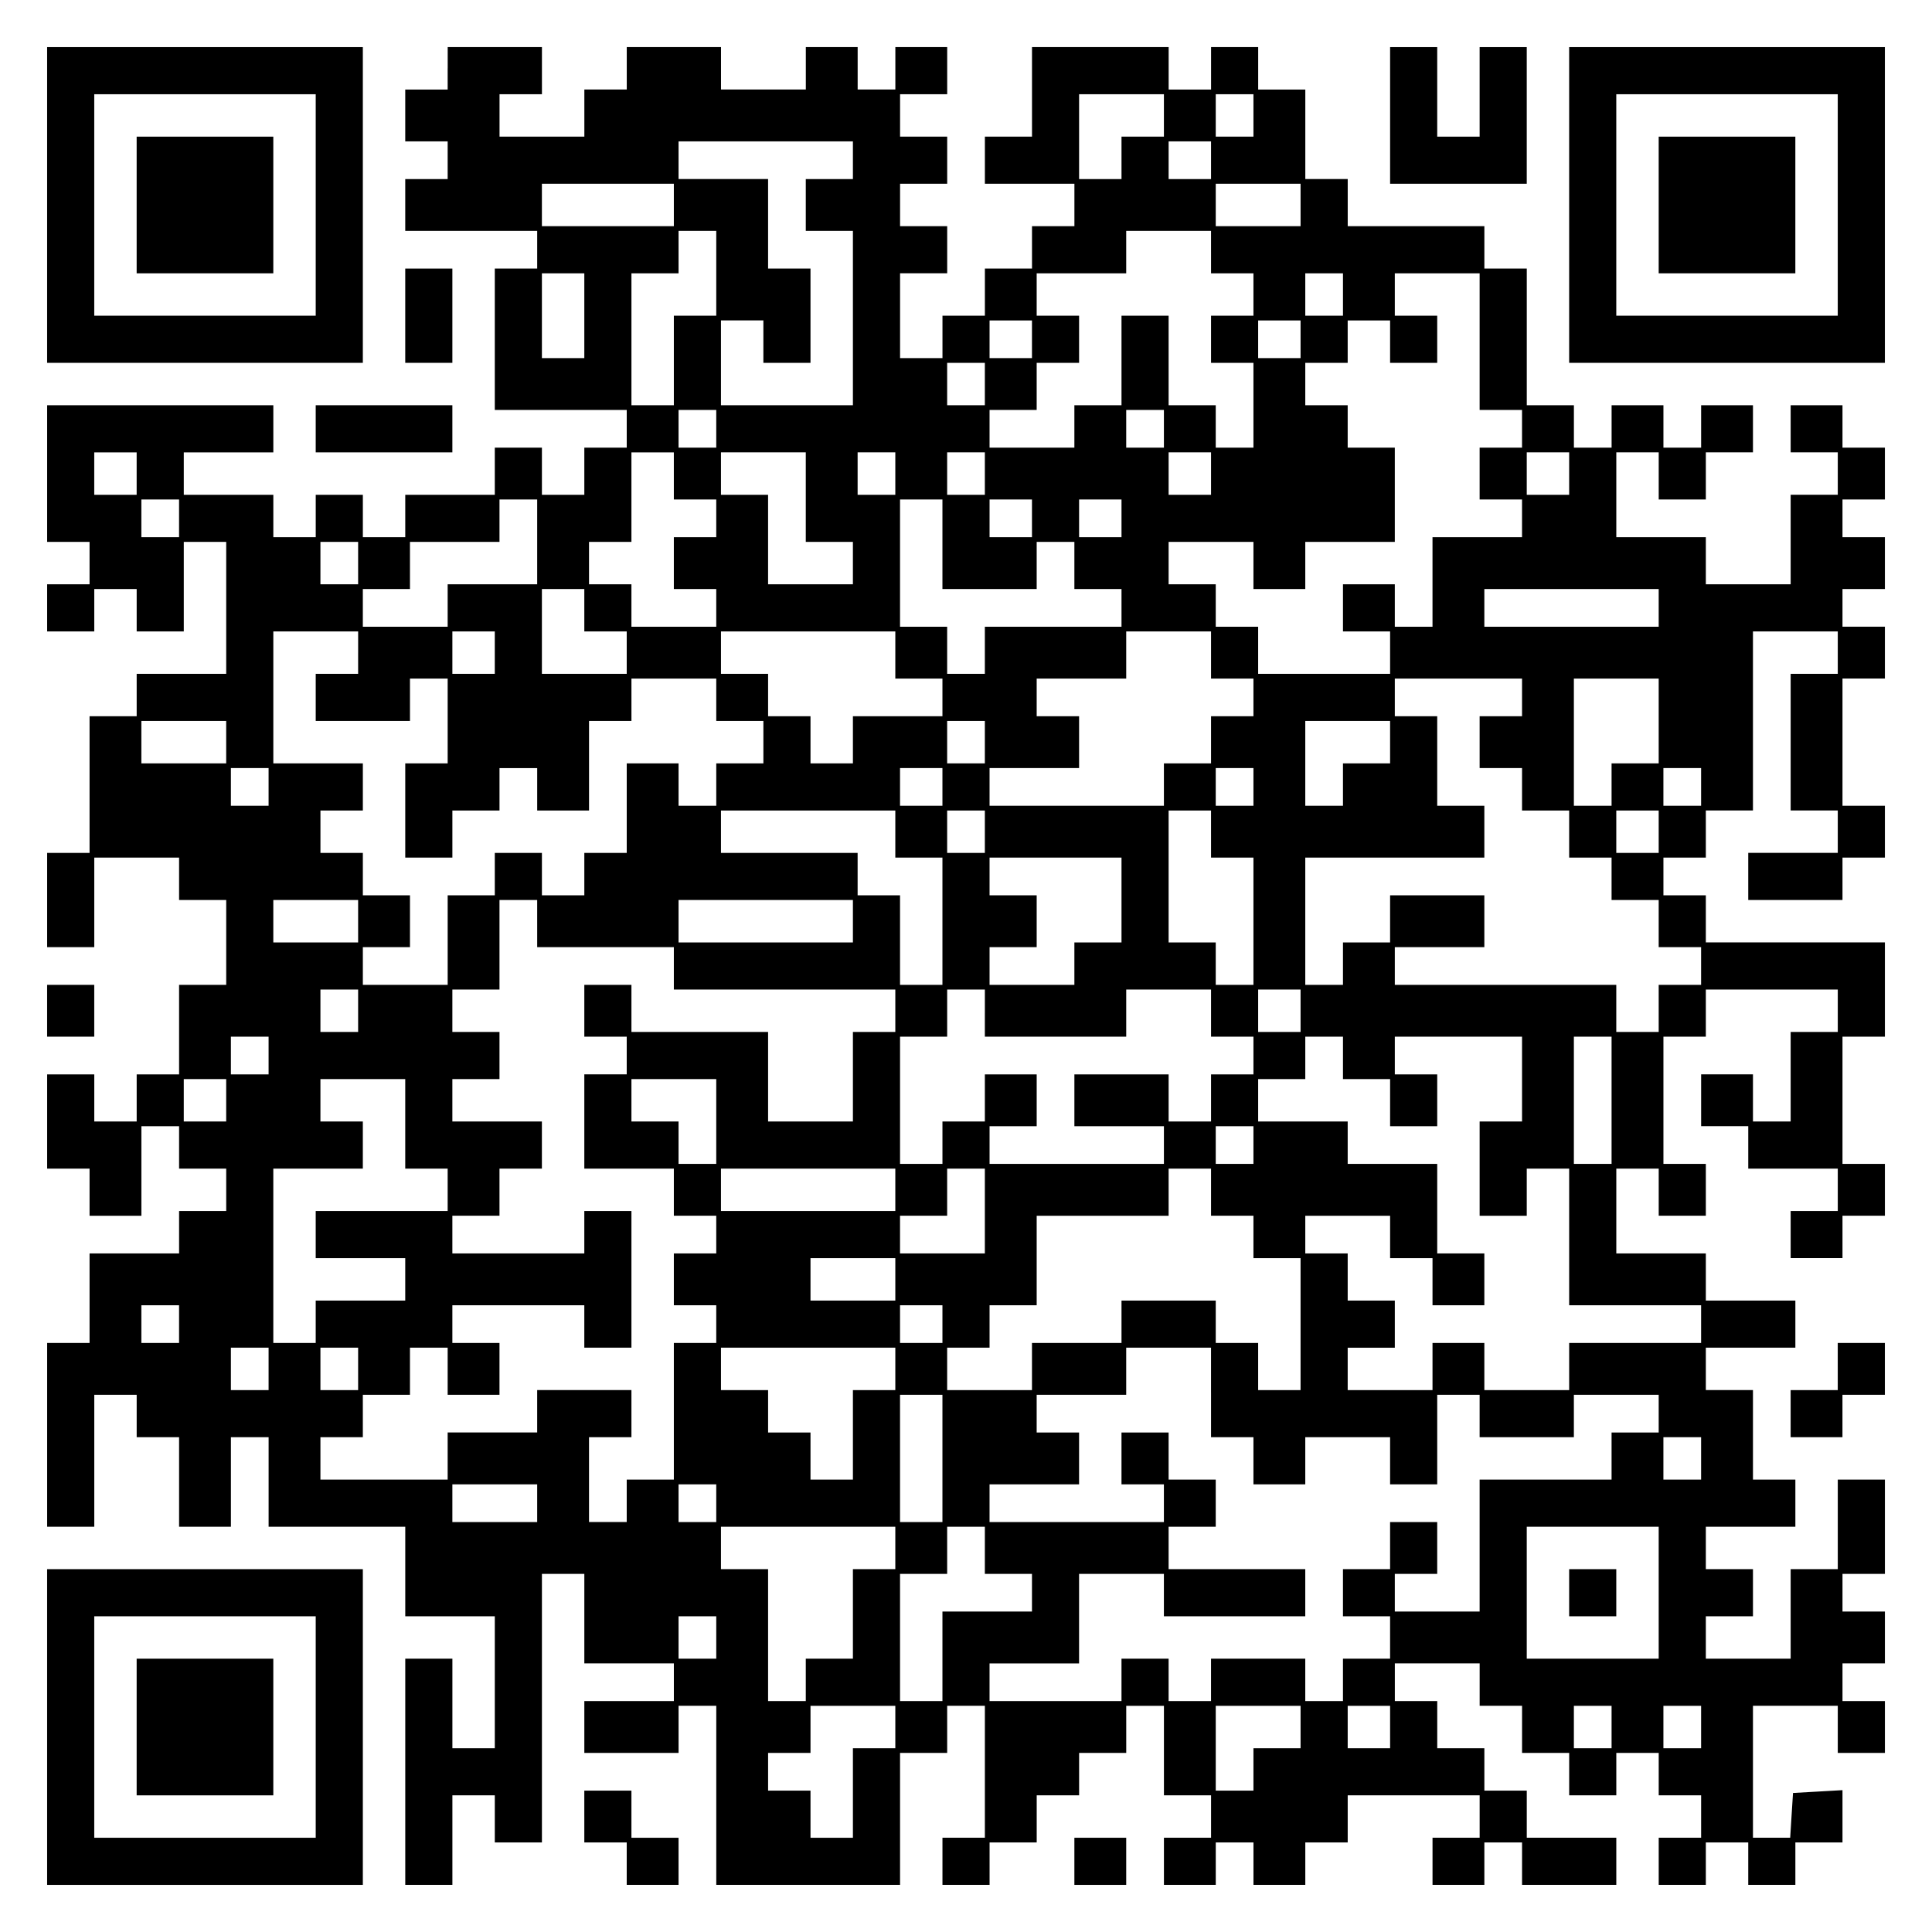
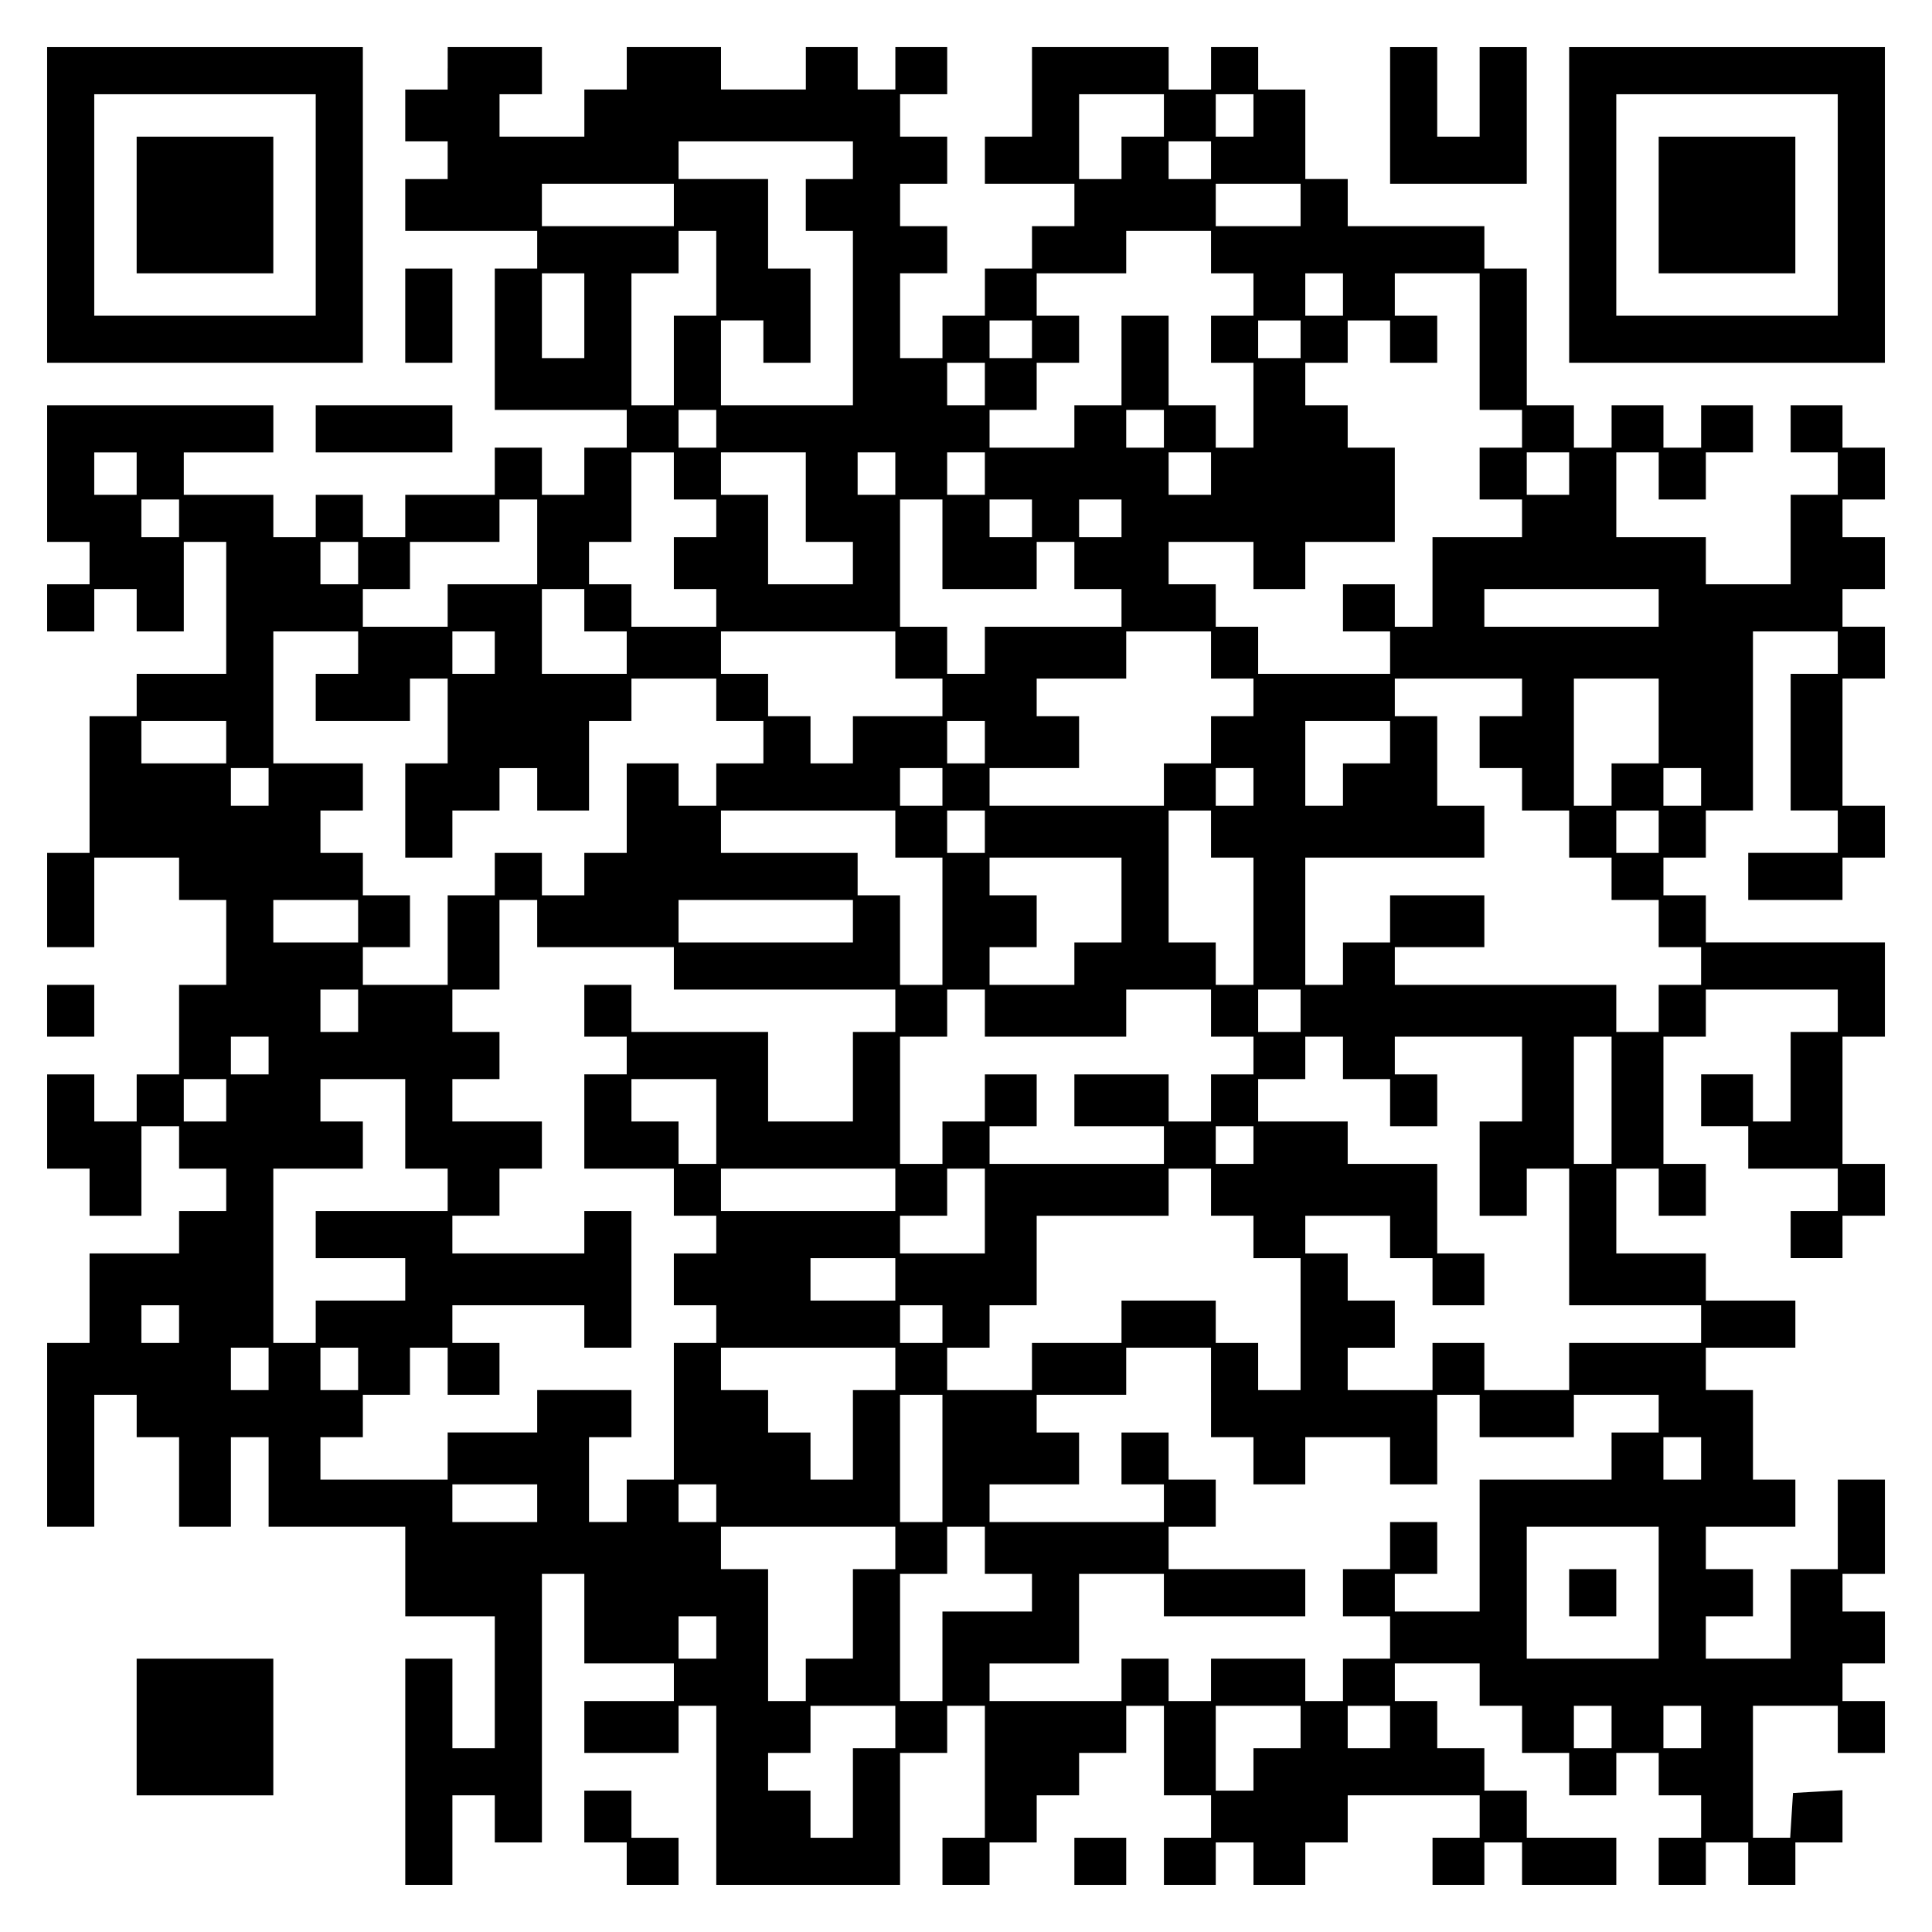
<svg xmlns="http://www.w3.org/2000/svg" version="1.0" width="100mm" height="100mm" viewBox="0 0 410 410" preserveAspectRatio="xMidYMid meet">
  <g transform="translate(0,410) scale(0.1,-0.1)" fill="#000000" stroke="none">
    <path d="M100 3665 l0 -335 335 0 335 0 0 335 0 335 -335 0 -335 0 0 -335z m570 0 l0 -235 -235 0 -235 0 0 235 0 235 235 0 235 0 0 -235z" />
    <path d="M290 3665 l0 -145 145 0 145 0 0 145 0 145 -145 0 -145 0 0 -145z" />
    <path d="M950 3955 l0 -45 -45 0 -45 0 0 -55 0 -55 45 0 45 0 0 -40 0 -40 -45 0 -45 0 0 -55 0 -55 140 0 140 0 0 -40 0 -40 -45 0 -45 0 0 -150 0 -150 140 0 140 0 0 -40 0 -40 -45 0 -45 0 0 -50 0 -50 -45 0 -45 0 0 50 0 50 -50 0 -50 0 0 -50 0 -50 -95 0 -95 0 0 -45 0 -45 -45 0 -45 0 0 45 0 45 -50 0 -50 0 0 -45 0 -45 -45 0 -45 0 0 45 0 45 -95 0 -95 0 0 45 0 45 95 0 95 0 0 50 0 50 -240 0 -240 0 0 -145 0 -145 45 0 45 0 0 -45 0 -45 -45 0 -45 0 0 -50 0 -50 50 0 50 0 0 45 0 45 45 0 45 0 0 -45 0 -45 50 0 50 0 0 95 0 95 45 0 45 0 0 -140 0 -140 -95 0 -95 0 0 -45 0 -45 -50 0 -50 0 0 -145 0 -145 -45 0 -45 0 0 -100 0 -100 50 0 50 0 0 95 0 95 90 0 90 0 0 -45 0 -45 50 0 50 0 0 -90 0 -90 -50 0 -50 0 0 -95 0 -95 -45 0 -45 0 0 -50 0 -50 -45 0 -45 0 0 50 0 50 -50 0 -50 0 0 -100 0 -100 45 0 45 0 0 -50 0 -50 55 0 55 0 0 95 0 95 40 0 40 0 0 -45 0 -45 50 0 50 0 0 -45 0 -45 -50 0 -50 0 0 -45 0 -45 -95 0 -95 0 0 -95 0 -95 -45 0 -45 0 0 -195 0 -195 50 0 50 0 0 140 0 140 45 0 45 0 0 -45 0 -45 45 0 45 0 0 -95 0 -95 55 0 55 0 0 95 0 95 40 0 40 0 0 -95 0 -95 145 0 145 0 0 -95 0 -95 95 0 95 0 0 -140 0 -140 -45 0 -45 0 0 95 0 95 -50 0 -50 0 0 -240 0 -240 50 0 50 0 0 95 0 95 45 0 45 0 0 -50 0 -50 50 0 50 0 0 285 0 285 45 0 45 0 0 -95 0 -95 95 0 95 0 0 -40 0 -40 -95 0 -95 0 0 -55 0 -55 100 0 100 0 0 50 0 50 40 0 40 0 0 -190 0 -190 195 0 195 0 0 140 0 140 50 0 50 0 0 50 0 50 40 0 40 0 0 -140 0 -140 -45 0 -45 0 0 -50 0 -50 50 0 50 0 0 45 0 45 50 0 50 0 0 50 0 50 45 0 45 0 0 45 0 45 50 0 50 0 0 50 0 50 40 0 40 0 0 -95 0 -95 50 0 50 0 0 -45 0 -45 -50 0 -50 0 0 -50 0 -50 55 0 55 0 0 45 0 45 40 0 40 0 0 -45 0 -45 55 0 55 0 0 45 0 45 45 0 45 0 0 50 0 50 140 0 140 0 0 -45 0 -45 -50 0 -50 0 0 -50 0 -50 55 0 55 0 0 45 0 45 40 0 40 0 0 -45 0 -45 100 0 100 0 0 50 0 50 -95 0 -95 0 0 50 0 50 -45 0 -45 0 0 45 0 45 -50 0 -50 0 0 50 0 50 -45 0 -45 0 0 40 0 40 90 0 90 0 0 -45 0 -45 45 0 45 0 0 -50 0 -50 50 0 50 0 0 -45 0 -45 50 0 50 0 0 45 0 45 45 0 45 0 0 -45 0 -45 45 0 45 0 0 -45 0 -45 -45 0 -45 0 0 -50 0 -50 50 0 50 0 0 45 0 45 45 0 45 0 0 -45 0 -45 50 0 50 0 0 45 0 45 50 0 50 0 0 56 0 55 -52 -3 -53 -3 -3 -47 -3 -48 -40 0 -39 0 0 140 0 140 90 0 90 0 0 -50 0 -50 50 0 50 0 0 55 0 55 -45 0 -45 0 0 40 0 40 45 0 45 0 0 55 0 55 -45 0 -45 0 0 40 0 40 45 0 45 0 0 100 0 100 -50 0 -50 0 0 -95 0 -95 -50 0 -50 0 0 -95 0 -95 -90 0 -90 0 0 45 0 45 50 0 50 0 0 50 0 50 -50 0 -50 0 0 45 0 45 95 0 95 0 0 50 0 50 -45 0 -45 0 0 95 0 95 -50 0 -50 0 0 45 0 45 95 0 95 0 0 50 0 50 -95 0 -95 0 0 50 0 50 -95 0 -95 0 0 90 0 90 45 0 45 0 0 -50 0 -50 50 0 50 0 0 55 0 55 -45 0 -45 0 0 135 0 135 45 0 45 0 0 50 0 50 140 0 140 0 0 -45 0 -45 -50 0 -50 0 0 -95 0 -95 -40 0 -40 0 0 50 0 50 -55 0 -55 0 0 -55 0 -55 50 0 50 0 0 -45 0 -45 95 0 95 0 0 -45 0 -45 -50 0 -50 0 0 -50 0 -50 55 0 55 0 0 45 0 45 45 0 45 0 0 55 0 55 -45 0 -45 0 0 135 0 135 45 0 45 0 0 100 0 100 -190 0 -190 0 0 50 0 50 -45 0 -45 0 0 40 0 40 45 0 45 0 0 50 0 50 50 0 50 0 0 190 0 190 90 0 90 0 0 -45 0 -45 -50 0 -50 0 0 -145 0 -145 50 0 50 0 0 -45 0 -45 -95 0 -95 0 0 -50 0 -50 100 0 100 0 0 45 0 45 45 0 45 0 0 55 0 55 -45 0 -45 0 0 135 0 135 45 0 45 0 0 55 0 55 -45 0 -45 0 0 40 0 40 45 0 45 0 0 55 0 55 -45 0 -45 0 0 40 0 40 45 0 45 0 0 55 0 55 -45 0 -45 0 0 45 0 45 -55 0 -55 0 0 -50 0 -50 50 0 50 0 0 -45 0 -45 -50 0 -50 0 0 -95 0 -95 -90 0 -90 0 0 50 0 50 -95 0 -95 0 0 90 0 90 45 0 45 0 0 -50 0 -50 50 0 50 0 0 50 0 50 50 0 50 0 0 50 0 50 -55 0 -55 0 0 -45 0 -45 -40 0 -40 0 0 45 0 45 -55 0 -55 0 0 -45 0 -45 -40 0 -40 0 0 45 0 45 -50 0 -50 0 0 145 0 145 -45 0 -45 0 0 45 0 45 -145 0 -145 0 0 50 0 50 -45 0 -45 0 0 95 0 95 -50 0 -50 0 0 45 0 45 -50 0 -50 0 0 -45 0 -45 -45 0 -45 0 0 45 0 45 -145 0 -145 0 0 -95 0 -95 -50 0 -50 0 0 -50 0 -50 95 0 95 0 0 -45 0 -45 -45 0 -45 0 0 -45 0 -45 -50 0 -50 0 0 -50 0 -50 -45 0 -45 0 0 -45 0 -45 -45 0 -45 0 0 90 0 90 50 0 50 0 0 50 0 50 -50 0 -50 0 0 45 0 45 50 0 50 0 0 50 0 50 -50 0 -50 0 0 45 0 45 50 0 50 0 0 50 0 50 -55 0 -55 0 0 -45 0 -45 -40 0 -40 0 0 45 0 45 -55 0 -55 0 0 -45 0 -45 -90 0 -90 0 0 45 0 45 -100 0 -100 0 0 -45 0 -45 -45 0 -45 0 0 -50 0 -50 -90 0 -90 0 0 45 0 45 45 0 45 0 0 50 0 50 -100 0 -100 0 0 -45z m1520 -100 l0 -45 -45 0 -45 0 0 -45 0 -45 -45 0 -45 0 0 90 0 90 90 0 90 0 0 -45z m190 0 l0 -45 -40 0 -40 0 0 45 0 45 40 0 40 0 0 -45z m-850 -95 l0 -40 -50 0 -50 0 0 -55 0 -55 50 0 50 0 0 -185 0 -185 -140 0 -140 0 0 90 0 90 45 0 45 0 0 -45 0 -45 50 0 50 0 0 100 0 100 -45 0 -45 0 0 95 0 95 -95 0 -95 0 0 40 0 40 185 0 185 0 0 -40z m760 0 l0 -40 -45 0 -45 0 0 40 0 40 45 0 45 0 0 -40z m-1140 -95 l0 -45 -140 0 -140 0 0 45 0 45 140 0 140 0 0 -45z m1330 0 l0 -45 -90 0 -90 0 0 45 0 45 90 0 90 0 0 -45z m-1240 -145 l0 -90 -45 0 -45 0 0 -95 0 -95 -45 0 -45 0 0 140 0 140 50 0 50 0 0 45 0 45 40 0 40 0 0 -90z m1050 45 l0 -45 45 0 45 0 0 -45 0 -45 -45 0 -45 0 0 -50 0 -50 45 0 45 0 0 -90 0 -90 -40 0 -40 0 0 45 0 45 -50 0 -50 0 0 95 0 95 -50 0 -50 0 0 -95 0 -95 -50 0 -50 0 0 -45 0 -45 -90 0 -90 0 0 40 0 40 50 0 50 0 0 50 0 50 45 0 45 0 0 50 0 50 -45 0 -45 0 0 45 0 45 95 0 95 0 0 45 0 45 90 0 90 0 0 -45z m-1330 -135 l0 -90 -45 0 -45 0 0 90 0 90 45 0 45 0 0 -90z m1610 45 l0 -45 -40 0 -40 0 0 45 0 45 40 0 40 0 0 -45z m290 -100 l0 -145 45 0 45 0 0 -40 0 -40 -45 0 -45 0 0 -55 0 -55 45 0 45 0 0 -40 0 -40 -95 0 -95 0 0 -95 0 -95 -40 0 -40 0 0 45 0 45 -55 0 -55 0 0 -50 0 -50 50 0 50 0 0 -45 0 -45 -140 0 -140 0 0 50 0 50 -45 0 -45 0 0 45 0 45 -50 0 -50 0 0 45 0 45 90 0 90 0 0 -50 0 -50 55 0 55 0 0 50 0 50 95 0 95 0 0 100 0 100 -50 0 -50 0 0 45 0 45 -45 0 -45 0 0 45 0 45 45 0 45 0 0 45 0 45 45 0 45 0 0 -45 0 -45 50 0 50 0 0 50 0 50 -45 0 -45 0 0 45 0 45 90 0 90 0 0 -145z m-950 5 l0 -40 -45 0 -45 0 0 40 0 40 45 0 45 0 0 -40z m570 0 l0 -40 -45 0 -45 0 0 40 0 40 45 0 45 0 0 -40z m-670 -95 l0 -45 -40 0 -40 0 0 45 0 45 40 0 40 0 0 -45z m-570 -95 l0 -40 -40 0 -40 0 0 40 0 40 40 0 40 0 0 -40z m950 0 l0 -40 -40 0 -40 0 0 40 0 40 40 0 40 0 0 -40z m-2180 -95 l0 -45 -45 0 -45 0 0 45 0 45 45 0 45 0 0 -45z m1140 -5 l0 -50 45 0 45 0 0 -40 0 -40 -45 0 -45 0 0 -55 0 -55 45 0 45 0 0 -40 0 -40 -90 0 -90 0 0 45 0 45 -45 0 -45 0 0 45 0 45 45 0 45 0 0 95 0 95 45 0 45 0 0 -50z m280 -45 l0 -95 50 0 50 0 0 -45 0 -45 -90 0 -90 0 0 95 0 95 -50 0 -50 0 0 45 0 45 90 0 90 0 0 -95z m190 50 l0 -45 -40 0 -40 0 0 45 0 45 40 0 40 0 0 -45z m190 0 l0 -45 -40 0 -40 0 0 45 0 45 40 0 40 0 0 -45z m480 0 l0 -45 -45 0 -45 0 0 45 0 45 45 0 45 0 0 -45z m760 0 l0 -45 -45 0 -45 0 0 45 0 45 45 0 45 0 0 -45z m-2950 -95 l0 -40 -40 0 -40 0 0 40 0 40 40 0 40 0 0 -40z m760 -50 l0 -90 -95 0 -95 0 0 -45 0 -45 -90 0 -90 0 0 40 0 40 50 0 50 0 0 50 0 50 95 0 95 0 0 45 0 45 40 0 40 0 0 -90z m860 -5 l0 -95 100 0 100 0 0 50 0 50 40 0 40 0 0 -50 0 -50 50 0 50 0 0 -40 0 -40 -145 0 -145 0 0 -50 0 -50 -40 0 -40 0 0 50 0 50 -50 0 -50 0 0 135 0 135 45 0 45 0 0 -95z m190 55 l0 -40 -45 0 -45 0 0 40 0 40 45 0 45 0 0 -40z m190 0 l0 -40 -45 0 -45 0 0 40 0 40 45 0 45 0 0 -40z m-1620 -95 l0 -45 -40 0 -40 0 0 45 0 45 40 0 40 0 0 -45z m480 -100 l0 -45 45 0 45 0 0 -45 0 -45 -90 0 -90 0 0 90 0 90 45 0 45 0 0 -45z m2280 5 l0 -40 -185 0 -185 0 0 40 0 40 185 0 185 0 0 -40z m-2760 -95 l0 -45 -45 0 -45 0 0 -50 0 -50 100 0 100 0 0 45 0 45 40 0 40 0 0 -90 0 -90 -45 0 -45 0 0 -100 0 -100 50 0 50 0 0 50 0 50 50 0 50 0 0 45 0 45 40 0 40 0 0 -45 0 -45 55 0 55 0 0 95 0 95 45 0 45 0 0 45 0 45 90 0 90 0 0 -45 0 -45 50 0 50 0 0 -45 0 -45 -50 0 -50 0 0 -45 0 -45 -40 0 -40 0 0 45 0 45 -55 0 -55 0 0 -95 0 -95 -45 0 -45 0 0 -45 0 -45 -45 0 -45 0 0 45 0 45 -50 0 -50 0 0 -45 0 -45 -50 0 -50 0 0 -95 0 -95 -90 0 -90 0 0 40 0 40 50 0 50 0 0 55 0 55 -50 0 -50 0 0 45 0 45 -45 0 -45 0 0 45 0 45 45 0 45 0 0 50 0 50 -95 0 -95 0 0 140 0 140 90 0 90 0 0 -45z m290 0 l0 -45 -45 0 -45 0 0 45 0 45 45 0 45 0 0 -45z m850 -5 l0 -50 50 0 50 0 0 -40 0 -40 -95 0 -95 0 0 -50 0 -50 -45 0 -45 0 0 50 0 50 -45 0 -45 0 0 45 0 45 -50 0 -50 0 0 45 0 45 185 0 185 0 0 -50z m670 0 l0 -50 45 0 45 0 0 -40 0 -40 -45 0 -45 0 0 -50 0 -50 -50 0 -50 0 0 -45 0 -45 -185 0 -185 0 0 40 0 40 95 0 95 0 0 55 0 55 -45 0 -45 0 0 40 0 40 95 0 95 0 0 50 0 50 90 0 90 0 0 -50z m660 -90 l0 -40 -45 0 -45 0 0 -55 0 -55 45 0 45 0 0 -45 0 -45 50 0 50 0 0 -50 0 -50 45 0 45 0 0 -45 0 -45 50 0 50 0 0 -50 0 -50 45 0 45 0 0 -40 0 -40 -45 0 -45 0 0 -50 0 -50 -45 0 -45 0 0 50 0 50 -235 0 -235 0 0 40 0 40 95 0 95 0 0 55 0 55 -100 0 -100 0 0 -50 0 -50 -50 0 -50 0 0 -45 0 -45 -40 0 -40 0 0 135 0 135 190 0 190 0 0 55 0 55 -50 0 -50 0 0 95 0 95 -45 0 -45 0 0 40 0 40 135 0 135 0 0 -40z m290 -50 l0 -90 -50 0 -50 0 0 -45 0 -45 -40 0 -40 0 0 135 0 135 90 0 90 0 0 -90z m-3040 -45 l0 -45 -90 0 -90 0 0 45 0 45 90 0 90 0 0 -45z m1610 0 l0 -45 -40 0 -40 0 0 45 0 45 40 0 40 0 0 -45z m860 0 l0 -45 -50 0 -50 0 0 -45 0 -45 -40 0 -40 0 0 90 0 90 90 0 90 0 0 -45z m-2380 -95 l0 -40 -40 0 -40 0 0 40 0 40 40 0 40 0 0 -40z m1430 0 l0 -40 -45 0 -45 0 0 40 0 40 45 0 45 0 0 -40z m660 0 l0 -40 -40 0 -40 0 0 40 0 40 40 0 40 0 0 -40z m950 0 l0 -40 -40 0 -40 0 0 40 0 40 40 0 40 0 0 -40z m-1710 -100 l0 -50 50 0 50 0 0 -135 0 -135 -45 0 -45 0 0 95 0 95 -45 0 -45 0 0 45 0 45 -145 0 -145 0 0 45 0 45 185 0 185 0 0 -50z m190 5 l0 -45 -40 0 -40 0 0 45 0 45 40 0 40 0 0 -45z m480 -5 l0 -50 45 0 45 0 0 -135 0 -135 -40 0 -40 0 0 45 0 45 -50 0 -50 0 0 140 0 140 45 0 45 0 0 -50z m950 5 l0 -45 -45 0 -45 0 0 45 0 45 45 0 45 0 0 -45z m-1140 -145 l0 -90 -50 0 -50 0 0 -45 0 -45 -90 0 -90 0 0 40 0 40 50 0 50 0 0 55 0 55 -50 0 -50 0 0 40 0 40 140 0 140 0 0 -90z m-1620 -45 l0 -45 -90 0 -90 0 0 45 0 45 90 0 90 0 0 -45z m380 -5 l0 -50 145 0 145 0 0 -45 0 -45 235 0 235 0 0 -45 0 -45 -45 0 -45 0 0 -95 0 -95 -90 0 -90 0 0 95 0 95 -145 0 -145 0 0 50 0 50 -50 0 -50 0 0 -55 0 -55 45 0 45 0 0 -40 0 -40 -45 0 -45 0 0 -100 0 -100 95 0 95 0 0 -50 0 -50 45 0 45 0 0 -40 0 -40 -45 0 -45 0 0 -55 0 -55 45 0 45 0 0 -40 0 -40 -45 0 -45 0 0 -145 0 -145 -50 0 -50 0 0 -45 0 -45 -40 0 -40 0 0 90 0 90 45 0 45 0 0 50 0 50 -100 0 -100 0 0 -45 0 -45 -95 0 -95 0 0 -50 0 -50 -135 0 -135 0 0 45 0 45 45 0 45 0 0 45 0 45 50 0 50 0 0 50 0 50 40 0 40 0 0 -50 0 -50 55 0 55 0 0 55 0 55 -50 0 -50 0 0 40 0 40 140 0 140 0 0 -45 0 -45 50 0 50 0 0 145 0 145 -50 0 -50 0 0 -45 0 -45 -140 0 -140 0 0 40 0 40 50 0 50 0 0 50 0 50 45 0 45 0 0 50 0 50 -95 0 -95 0 0 45 0 45 50 0 50 0 0 50 0 50 -50 0 -50 0 0 45 0 45 50 0 50 0 0 95 0 95 40 0 40 0 0 -50z m670 5 l0 -45 -185 0 -185 0 0 45 0 45 185 0 185 0 0 -45z m-1050 -190 l0 -45 -40 0 -40 0 0 45 0 45 40 0 40 0 0 -45z m1330 -5 l0 -50 150 0 150 0 0 50 0 50 90 0 90 0 0 -50 0 -50 45 0 45 0 0 -40 0 -40 -45 0 -45 0 0 -50 0 -50 -45 0 -45 0 0 50 0 50 -100 0 -100 0 0 -55 0 -55 95 0 95 0 0 -40 0 -40 -185 0 -185 0 0 40 0 40 50 0 50 0 0 55 0 55 -55 0 -55 0 0 -50 0 -50 -45 0 -45 0 0 -45 0 -45 -45 0 -45 0 0 135 0 135 50 0 50 0 0 50 0 50 40 0 40 0 0 -50z m670 5 l0 -45 -45 0 -45 0 0 45 0 45 45 0 45 0 0 -45z m-2190 -95 l0 -40 -40 0 -40 0 0 40 0 40 40 0 40 0 0 -40z m2280 -5 l0 -45 50 0 50 0 0 -50 0 -50 50 0 50 0 0 55 0 55 -45 0 -45 0 0 40 0 40 135 0 135 0 0 -90 0 -90 -45 0 -45 0 0 -100 0 -100 50 0 50 0 0 50 0 50 45 0 45 0 0 -145 0 -145 140 0 140 0 0 -40 0 -40 -140 0 -140 0 0 -50 0 -50 -90 0 -90 0 0 50 0 50 -55 0 -55 0 0 -50 0 -50 -90 0 -90 0 0 45 0 45 50 0 50 0 0 50 0 50 -50 0 -50 0 0 50 0 50 -45 0 -45 0 0 40 0 40 90 0 90 0 0 -45 0 -45 45 0 45 0 0 -50 0 -50 55 0 55 0 0 55 0 55 -50 0 -50 0 0 95 0 95 -95 0 -95 0 0 45 0 45 -95 0 -95 0 0 45 0 45 50 0 50 0 0 45 0 45 40 0 40 0 0 -45z m570 -90 l0 -135 -40 0 -40 0 0 135 0 135 40 0 40 0 0 -135z m-2940 0 l0 -45 -45 0 -45 0 0 45 0 45 45 0 45 0 0 -45z m380 -50 l0 -95 45 0 45 0 0 -45 0 -45 -140 0 -140 0 0 -50 0 -50 95 0 95 0 0 -45 0 -45 -95 0 -95 0 0 -45 0 -45 -45 0 -45 0 0 185 0 185 95 0 95 0 0 50 0 50 -45 0 -45 0 0 45 0 45 90 0 90 0 0 -95z m660 5 l0 -90 -40 0 -40 0 0 45 0 45 -50 0 -50 0 0 45 0 45 90 0 90 0 0 -90z m1140 -50 l0 -40 -40 0 -40 0 0 40 0 40 40 0 40 0 0 -40z m-760 -95 l0 -45 -185 0 -185 0 0 45 0 45 185 0 185 0 0 -45z m190 -45 l0 -90 -90 0 -90 0 0 40 0 40 50 0 50 0 0 50 0 50 40 0 40 0 0 -90z m480 40 l0 -50 45 0 45 0 0 -45 0 -45 50 0 50 0 0 -140 0 -140 -45 0 -45 0 0 50 0 50 -45 0 -45 0 0 45 0 45 -100 0 -100 0 0 -45 0 -45 -95 0 -95 0 0 -50 0 -50 -90 0 -90 0 0 45 0 45 45 0 45 0 0 45 0 45 50 0 50 0 0 95 0 95 140 0 140 0 0 50 0 50 45 0 45 0 0 -50z m-670 -185 l0 -45 -90 0 -90 0 0 45 0 45 90 0 90 0 0 -45z m-1520 -95 l0 -40 -40 0 -40 0 0 40 0 40 40 0 40 0 0 -40z m1620 0 l0 -40 -45 0 -45 0 0 40 0 40 45 0 45 0 0 -40z m-1430 -95 l0 -45 -40 0 -40 0 0 45 0 45 40 0 40 0 0 -45z m190 0 l0 -45 -40 0 -40 0 0 45 0 45 40 0 40 0 0 -45z m1140 0 l0 -45 -45 0 -45 0 0 -95 0 -95 -45 0 -45 0 0 50 0 50 -45 0 -45 0 0 45 0 45 -50 0 -50 0 0 45 0 45 185 0 185 0 0 -45z m670 -50 l0 -95 45 0 45 0 0 -50 0 -50 55 0 55 0 0 50 0 50 90 0 90 0 0 -50 0 -50 50 0 50 0 0 95 0 95 45 0 45 0 0 -45 0 -45 100 0 100 0 0 45 0 45 90 0 90 0 0 -40 0 -40 -50 0 -50 0 0 -50 0 -50 -140 0 -140 0 0 -140 0 -140 -90 0 -90 0 0 40 0 40 45 0 45 0 0 55 0 55 -50 0 -50 0 0 -50 0 -50 -50 0 -50 0 0 -50 0 -50 50 0 50 0 0 -45 0 -45 -50 0 -50 0 0 -45 0 -45 -40 0 -40 0 0 45 0 45 -100 0 -100 0 0 -45 0 -45 -45 0 -45 0 0 45 0 45 -50 0 -50 0 0 -45 0 -45 -140 0 -140 0 0 40 0 40 95 0 95 0 0 95 0 95 90 0 90 0 0 -45 0 -45 150 0 150 0 0 50 0 50 -145 0 -145 0 0 45 0 45 50 0 50 0 0 50 0 50 -50 0 -50 0 0 50 0 50 -50 0 -50 0 0 -55 0 -55 45 0 45 0 0 -40 0 -40 -185 0 -185 0 0 40 0 40 95 0 95 0 0 55 0 55 -45 0 -45 0 0 40 0 40 95 0 95 0 0 50 0 50 90 0 90 0 0 -95z m-570 -140 l0 -135 -45 0 -45 0 0 135 0 135 45 0 45 0 0 -135z m1610 0 l0 -45 -40 0 -40 0 0 45 0 45 40 0 40 0 0 -45z m-2470 -95 l0 -40 -90 0 -90 0 0 40 0 40 90 0 90 0 0 -40z m380 0 l0 -40 -40 0 -40 0 0 40 0 40 40 0 40 0 0 -40z m380 -95 l0 -45 -45 0 -45 0 0 -95 0 -95 -50 0 -50 0 0 -45 0 -45 -40 0 -40 0 0 140 0 140 -50 0 -50 0 0 45 0 45 185 0 185 0 0 -45z m190 -5 l0 -50 50 0 50 0 0 -40 0 -40 -95 0 -95 0 0 -95 0 -95 -45 0 -45 0 0 135 0 135 50 0 50 0 0 50 0 50 40 0 40 0 0 -50z m1430 -90 l0 -140 -140 0 -140 0 0 140 0 140 140 0 140 0 0 -140z m-2000 -95 l0 -45 -40 0 -40 0 0 45 0 45 40 0 40 0 0 -45z m380 -190 l0 -45 -45 0 -45 0 0 -95 0 -95 -45 0 -45 0 0 50 0 50 -45 0 -45 0 0 40 0 40 45 0 45 0 0 50 0 50 90 0 90 0 0 -45z m860 0 l0 -45 -50 0 -50 0 0 -45 0 -45 -40 0 -40 0 0 90 0 90 90 0 90 0 0 -45z m190 0 l0 -45 -45 0 -45 0 0 45 0 45 45 0 45 0 0 -45z m470 0 l0 -45 -40 0 -40 0 0 45 0 45 40 0 40 0 0 -45z m190 0 l0 -45 -40 0 -40 0 0 45 0 45 40 0 40 0 0 -45z" />
    <path d="M3330 720 l0 -50 50 0 50 0 0 50 0 50 -50 0 -50 0 0 -50z" />
    <path d="M2950 3855 l0 -145 145 0 145 0 0 145 0 145 -50 0 -50 0 0 -95 0 -95 -45 0 -45 0 0 95 0 95 -50 0 -50 0 0 -145z" />
    <path d="M3330 3665 l0 -335 335 0 335 0 0 335 0 335 -335 0 -335 0 0 -335z m570 0 l0 -235 -235 0 -235 0 0 235 0 235 235 0 235 0 0 -235z" />
    <path d="M3520 3665 l0 -145 145 0 145 0 0 145 0 145 -145 0 -145 0 0 -145z" />
    <path d="M860 3430 l0 -100 50 0 50 0 0 100 0 100 -50 0 -50 0 0 -100z" />
    <path d="M670 3190 l0 -50 145 0 145 0 0 50 0 50 -145 0 -145 0 0 -50z" />
    <path d="M100 1955 l0 -55 50 0 50 0 0 55 0 55 -50 0 -50 0 0 -55z" />
-     <path d="M3900 1200 l0 -50 -50 0 -50 0 0 -50 0 -50 55 0 55 0 0 45 0 45 45 0 45 0 0 55 0 55 -50 0 -50 0 0 -50z" />
-     <path d="M100 435 l0 -335 335 0 335 0 0 335 0 335 -335 0 -335 0 0 -335z m570 0 l0 -235 -235 0 -235 0 0 235 0 235 235 0 235 0 0 -235z" />
+     <path d="M3900 1200 z" />
    <path d="M290 435 l0 -145 145 0 145 0 0 145 0 145 -145 0 -145 0 0 -145z" />
    <path d="M1240 245 l0 -55 45 0 45 0 0 -45 0 -45 55 0 55 0 0 50 0 50 -50 0 -50 0 0 50 0 50 -50 0 -50 0 0 -55z" />
    <path d="M2280 150 l0 -50 55 0 55 0 0 50 0 50 -55 0 -55 0 0 -50z" />
  </g>
</svg>